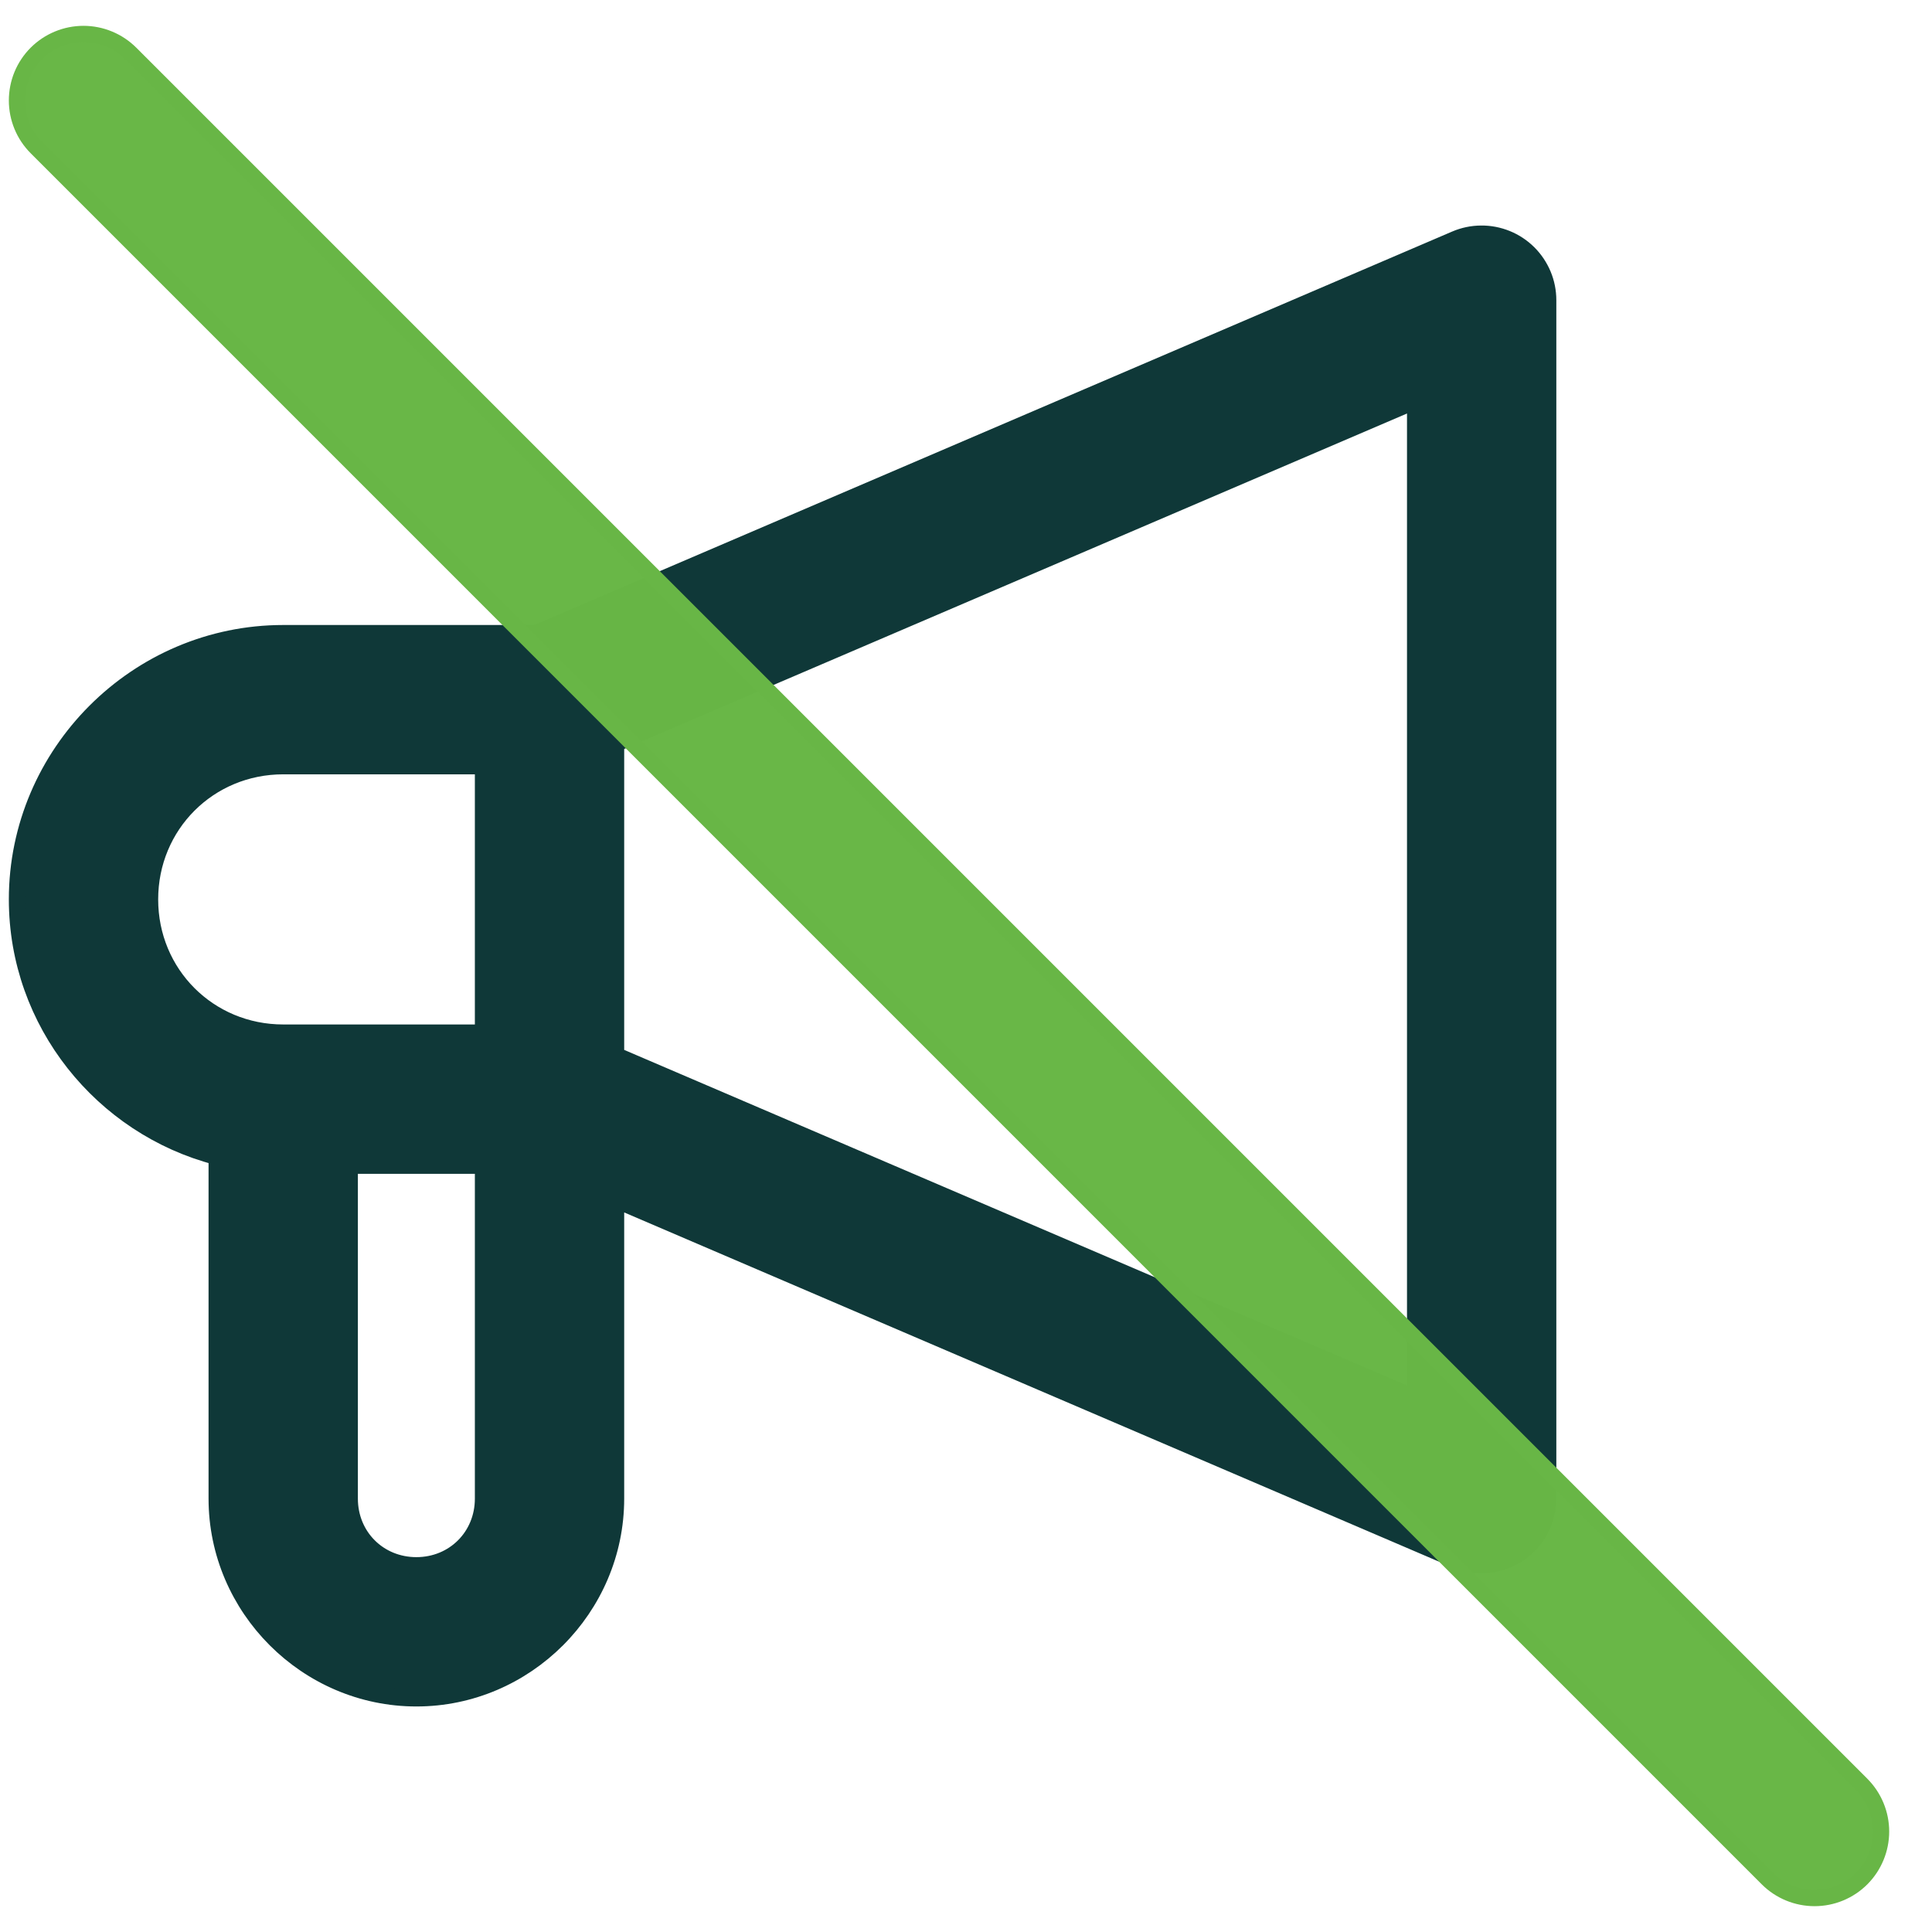
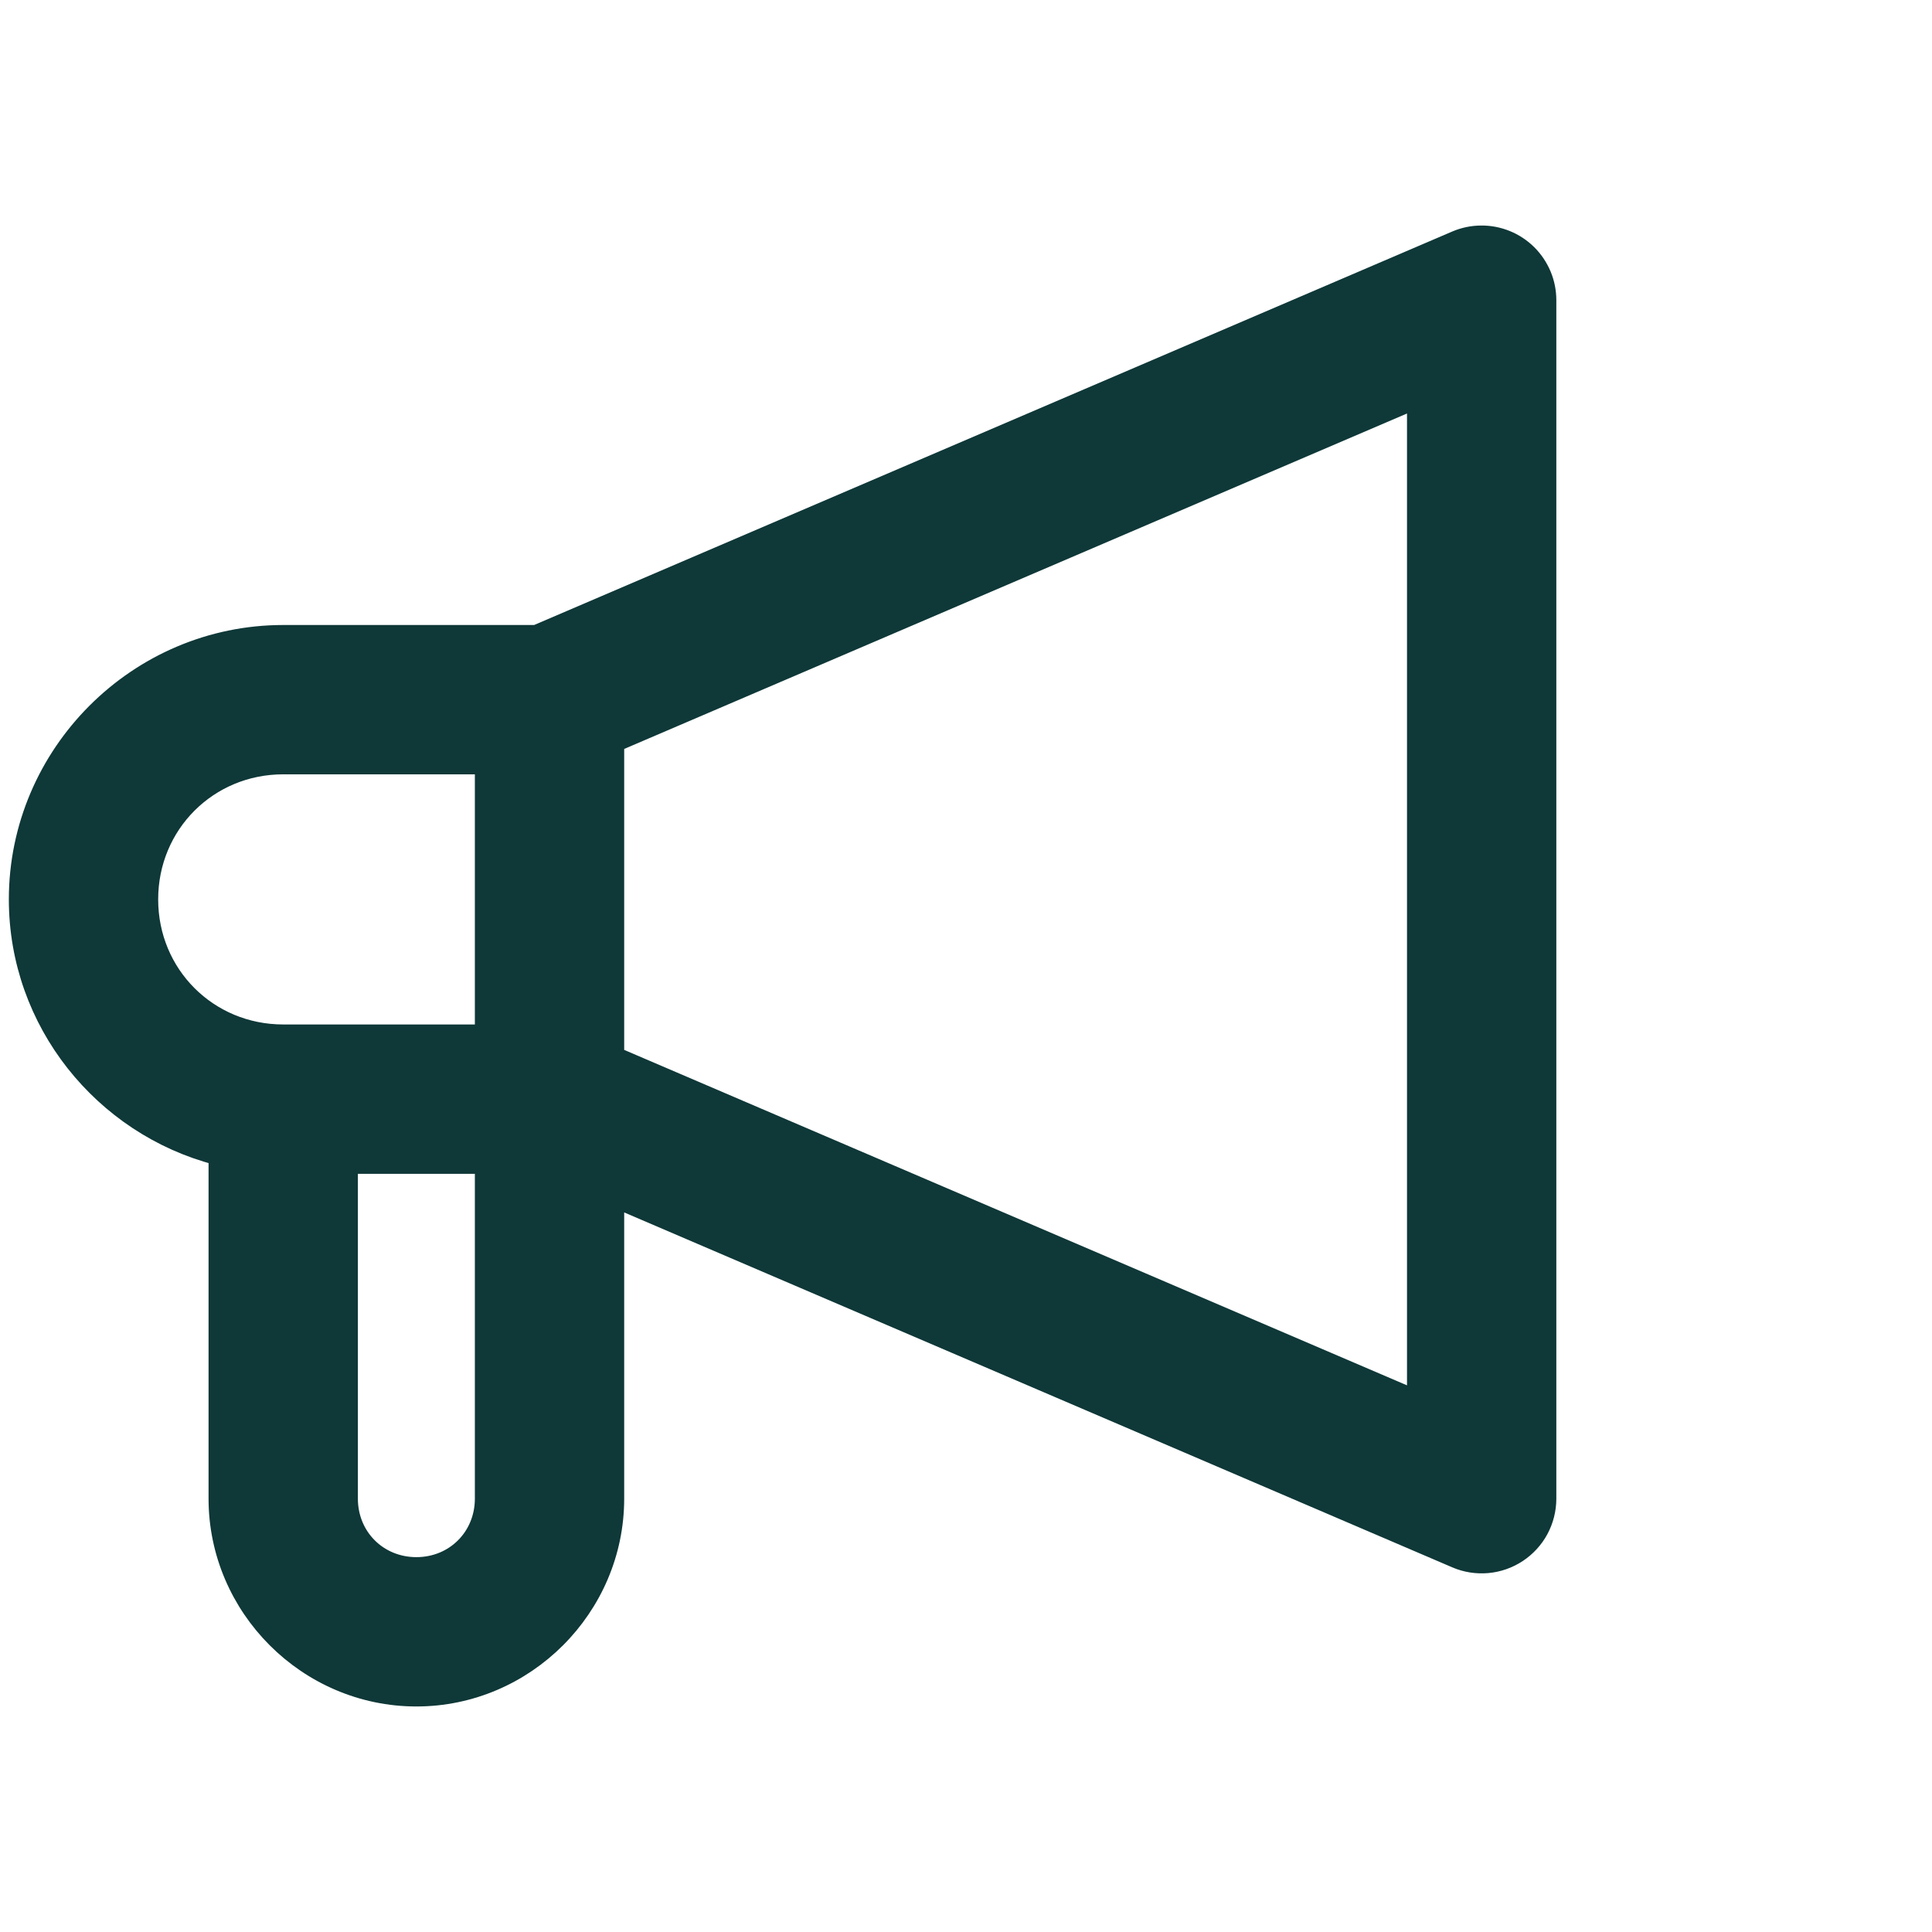
<svg xmlns="http://www.w3.org/2000/svg" width="38" height="38" viewBox="0 0 38 38" fill="none">
  <path fill-rule="evenodd" clip-rule="evenodd" d="M29.13 4.595C28.956 4.596 28.785 4.632 28.626 4.7L10.538 12.452H5.571C2.693 12.452 0.333 14.813 0.333 17.69C0.333 20.116 2.011 22.168 4.261 22.755V29.476C4.261 31.631 6.036 33.405 8.19 33.405C10.344 33.405 12.118 31.631 12.118 29.476V23.606L28.626 30.681C28.825 30.767 29.042 30.801 29.259 30.782C29.474 30.763 29.682 30.69 29.863 30.571C30.044 30.451 30.193 30.289 30.296 30.098C30.398 29.907 30.452 29.693 30.452 29.476V5.905C30.452 5.732 30.418 5.56 30.351 5.4C30.284 5.241 30.187 5.096 30.064 4.974C29.941 4.852 29.795 4.756 29.635 4.691C29.474 4.626 29.303 4.593 29.13 4.595ZM27.833 7.892V27.489L12.118 20.755V14.626L27.833 7.892ZM5.571 15.071H9.499V20.309H5.571C4.109 20.309 2.952 19.152 2.952 17.69C2.952 16.228 4.109 15.071 5.571 15.071ZM6.88 22.929H9.499V29.476C9.499 30.215 8.928 30.786 8.19 30.786C7.451 30.786 6.88 30.215 6.88 29.476V22.929Z" fill="#0F3838" stroke="#0F3838" stroke-width="0.318" />
-   <path fill-rule="evenodd" clip-rule="evenodd" d="M0.716 1.05C0.47 1.296 0.333 1.629 0.333 1.976C0.333 2.323 0.47 2.656 0.716 2.902L34.764 36.95C35.01 37.196 35.343 37.333 35.69 37.333C36.037 37.333 36.37 37.196 36.616 36.95C36.861 36.704 36.999 36.371 36.999 36.024C36.999 35.677 36.861 35.344 36.616 35.098L2.568 1.05C2.322 0.805 1.989 0.667 1.642 0.667C1.295 0.667 0.962 0.805 0.716 1.05Z" fill="#68B646" fill-opacity="0.992" stroke="#68B646" stroke-width="0.318" />
</svg>